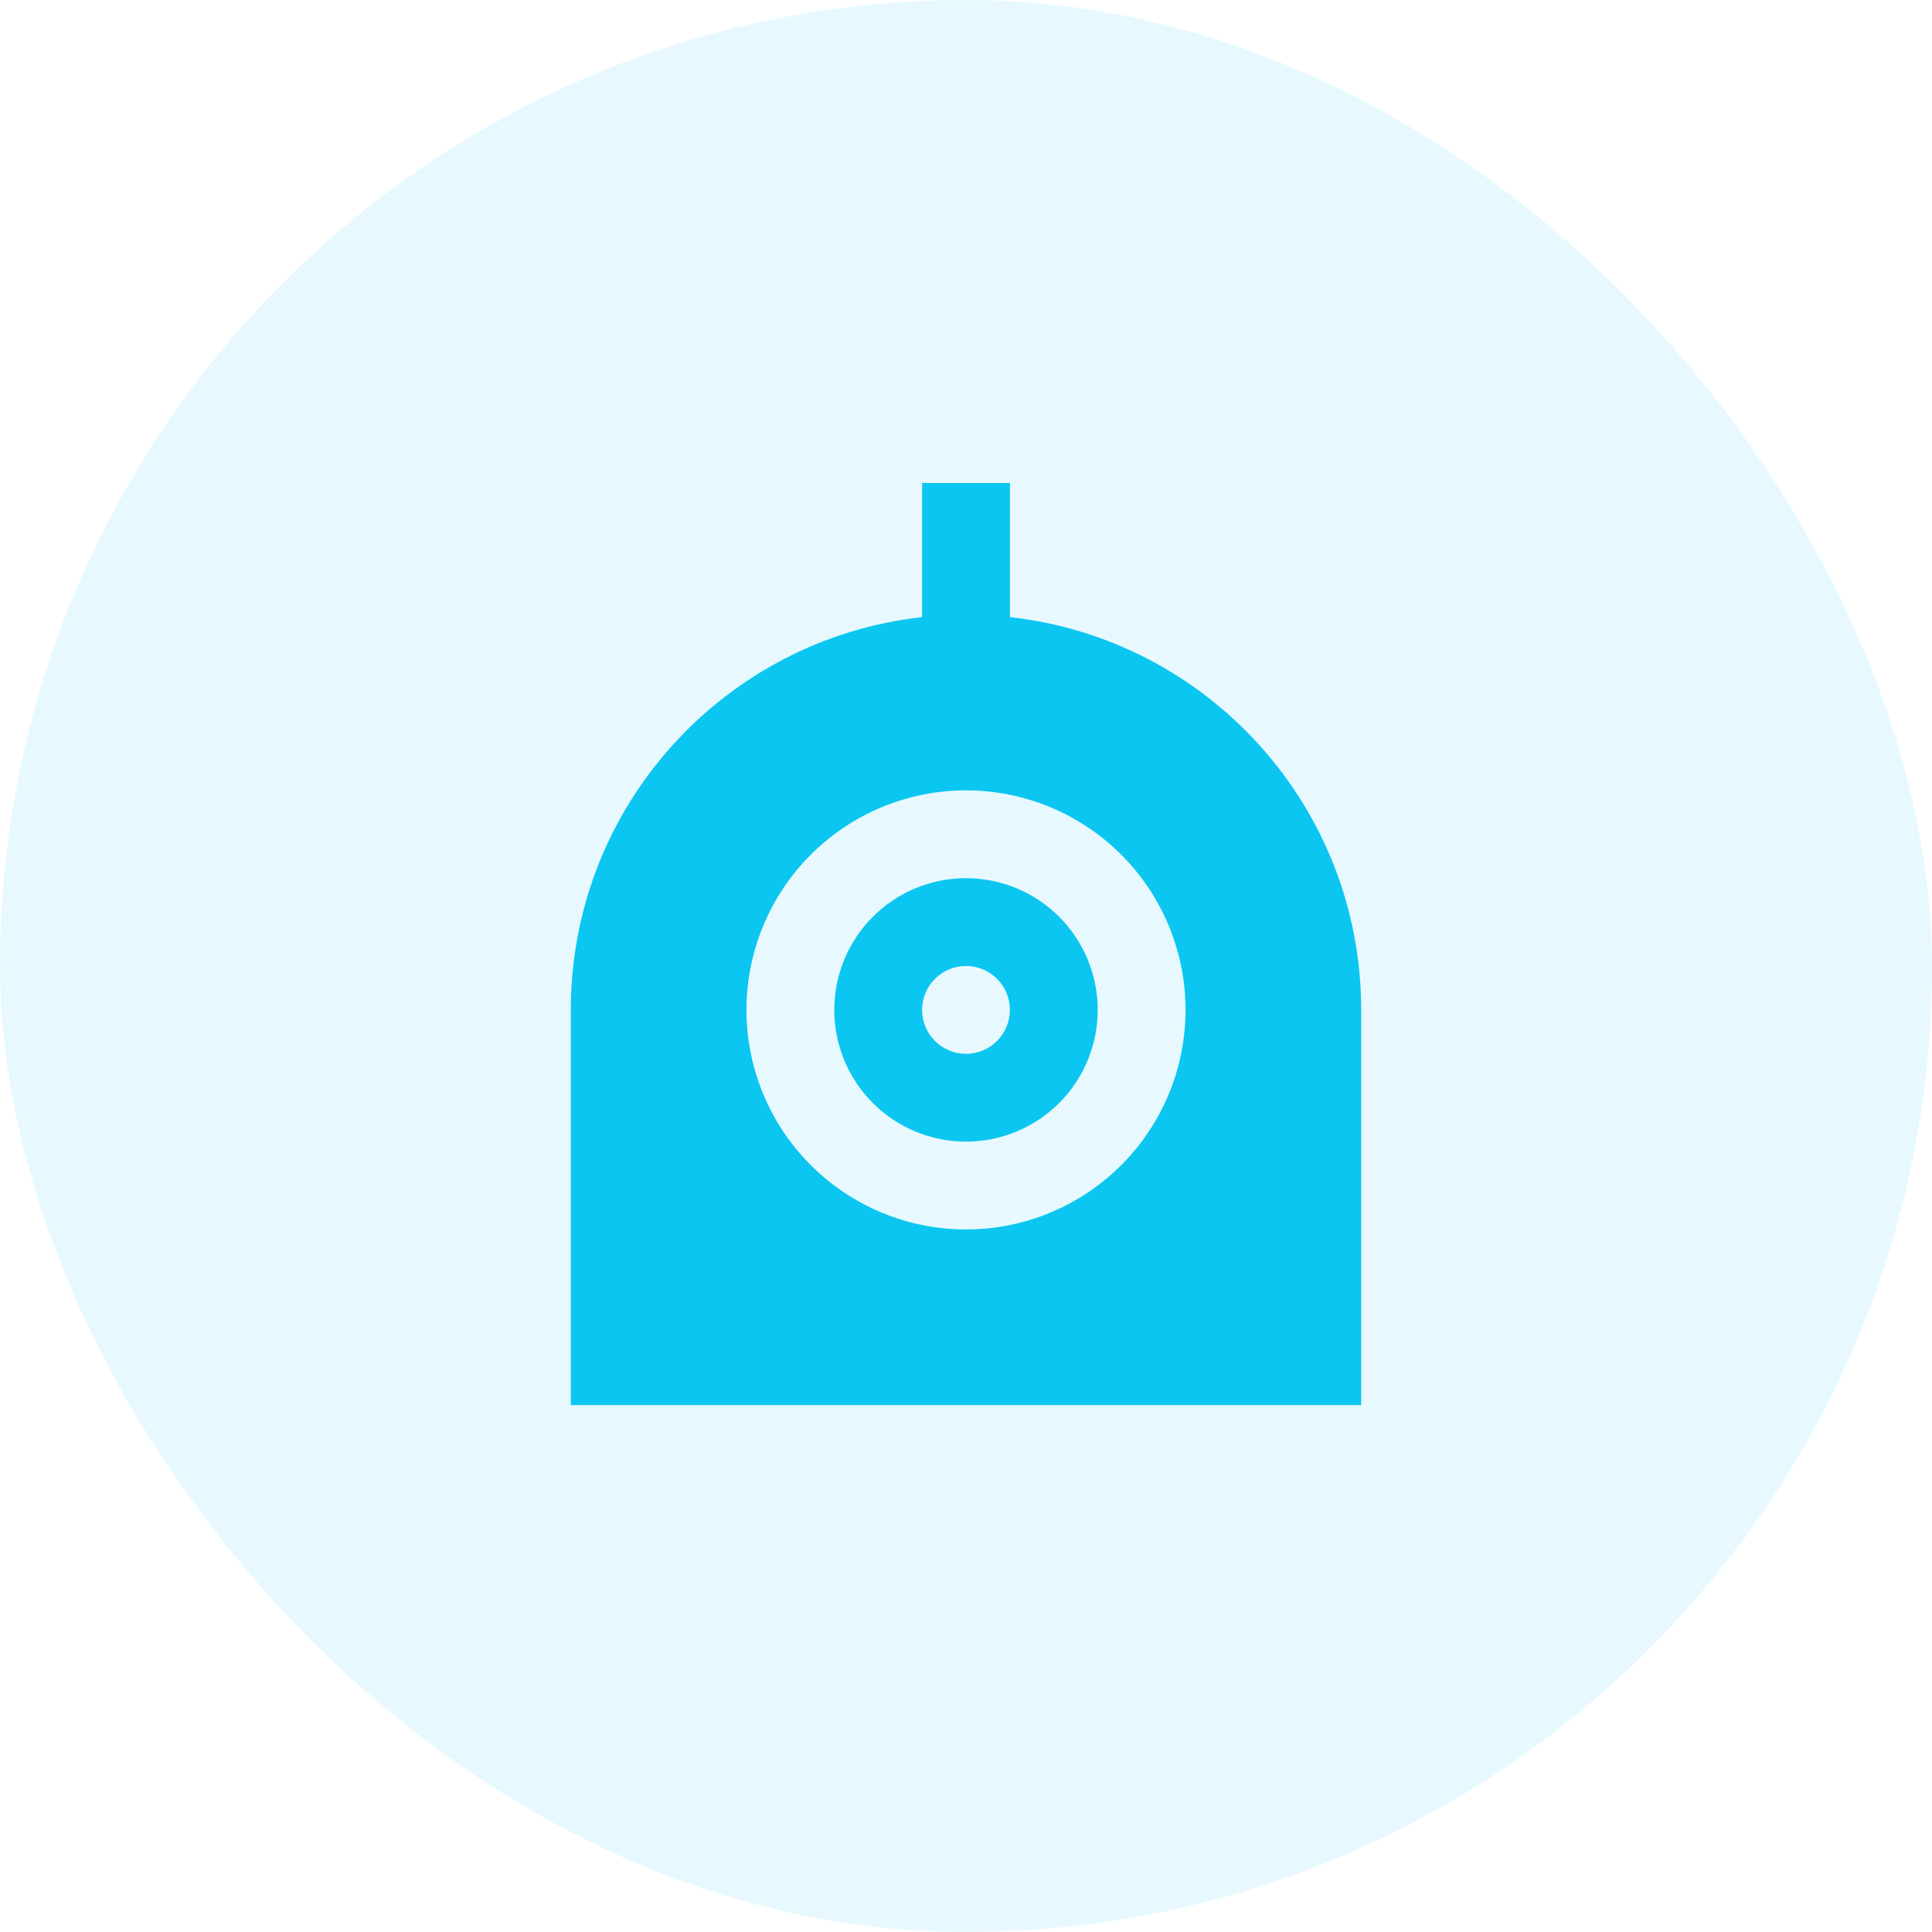
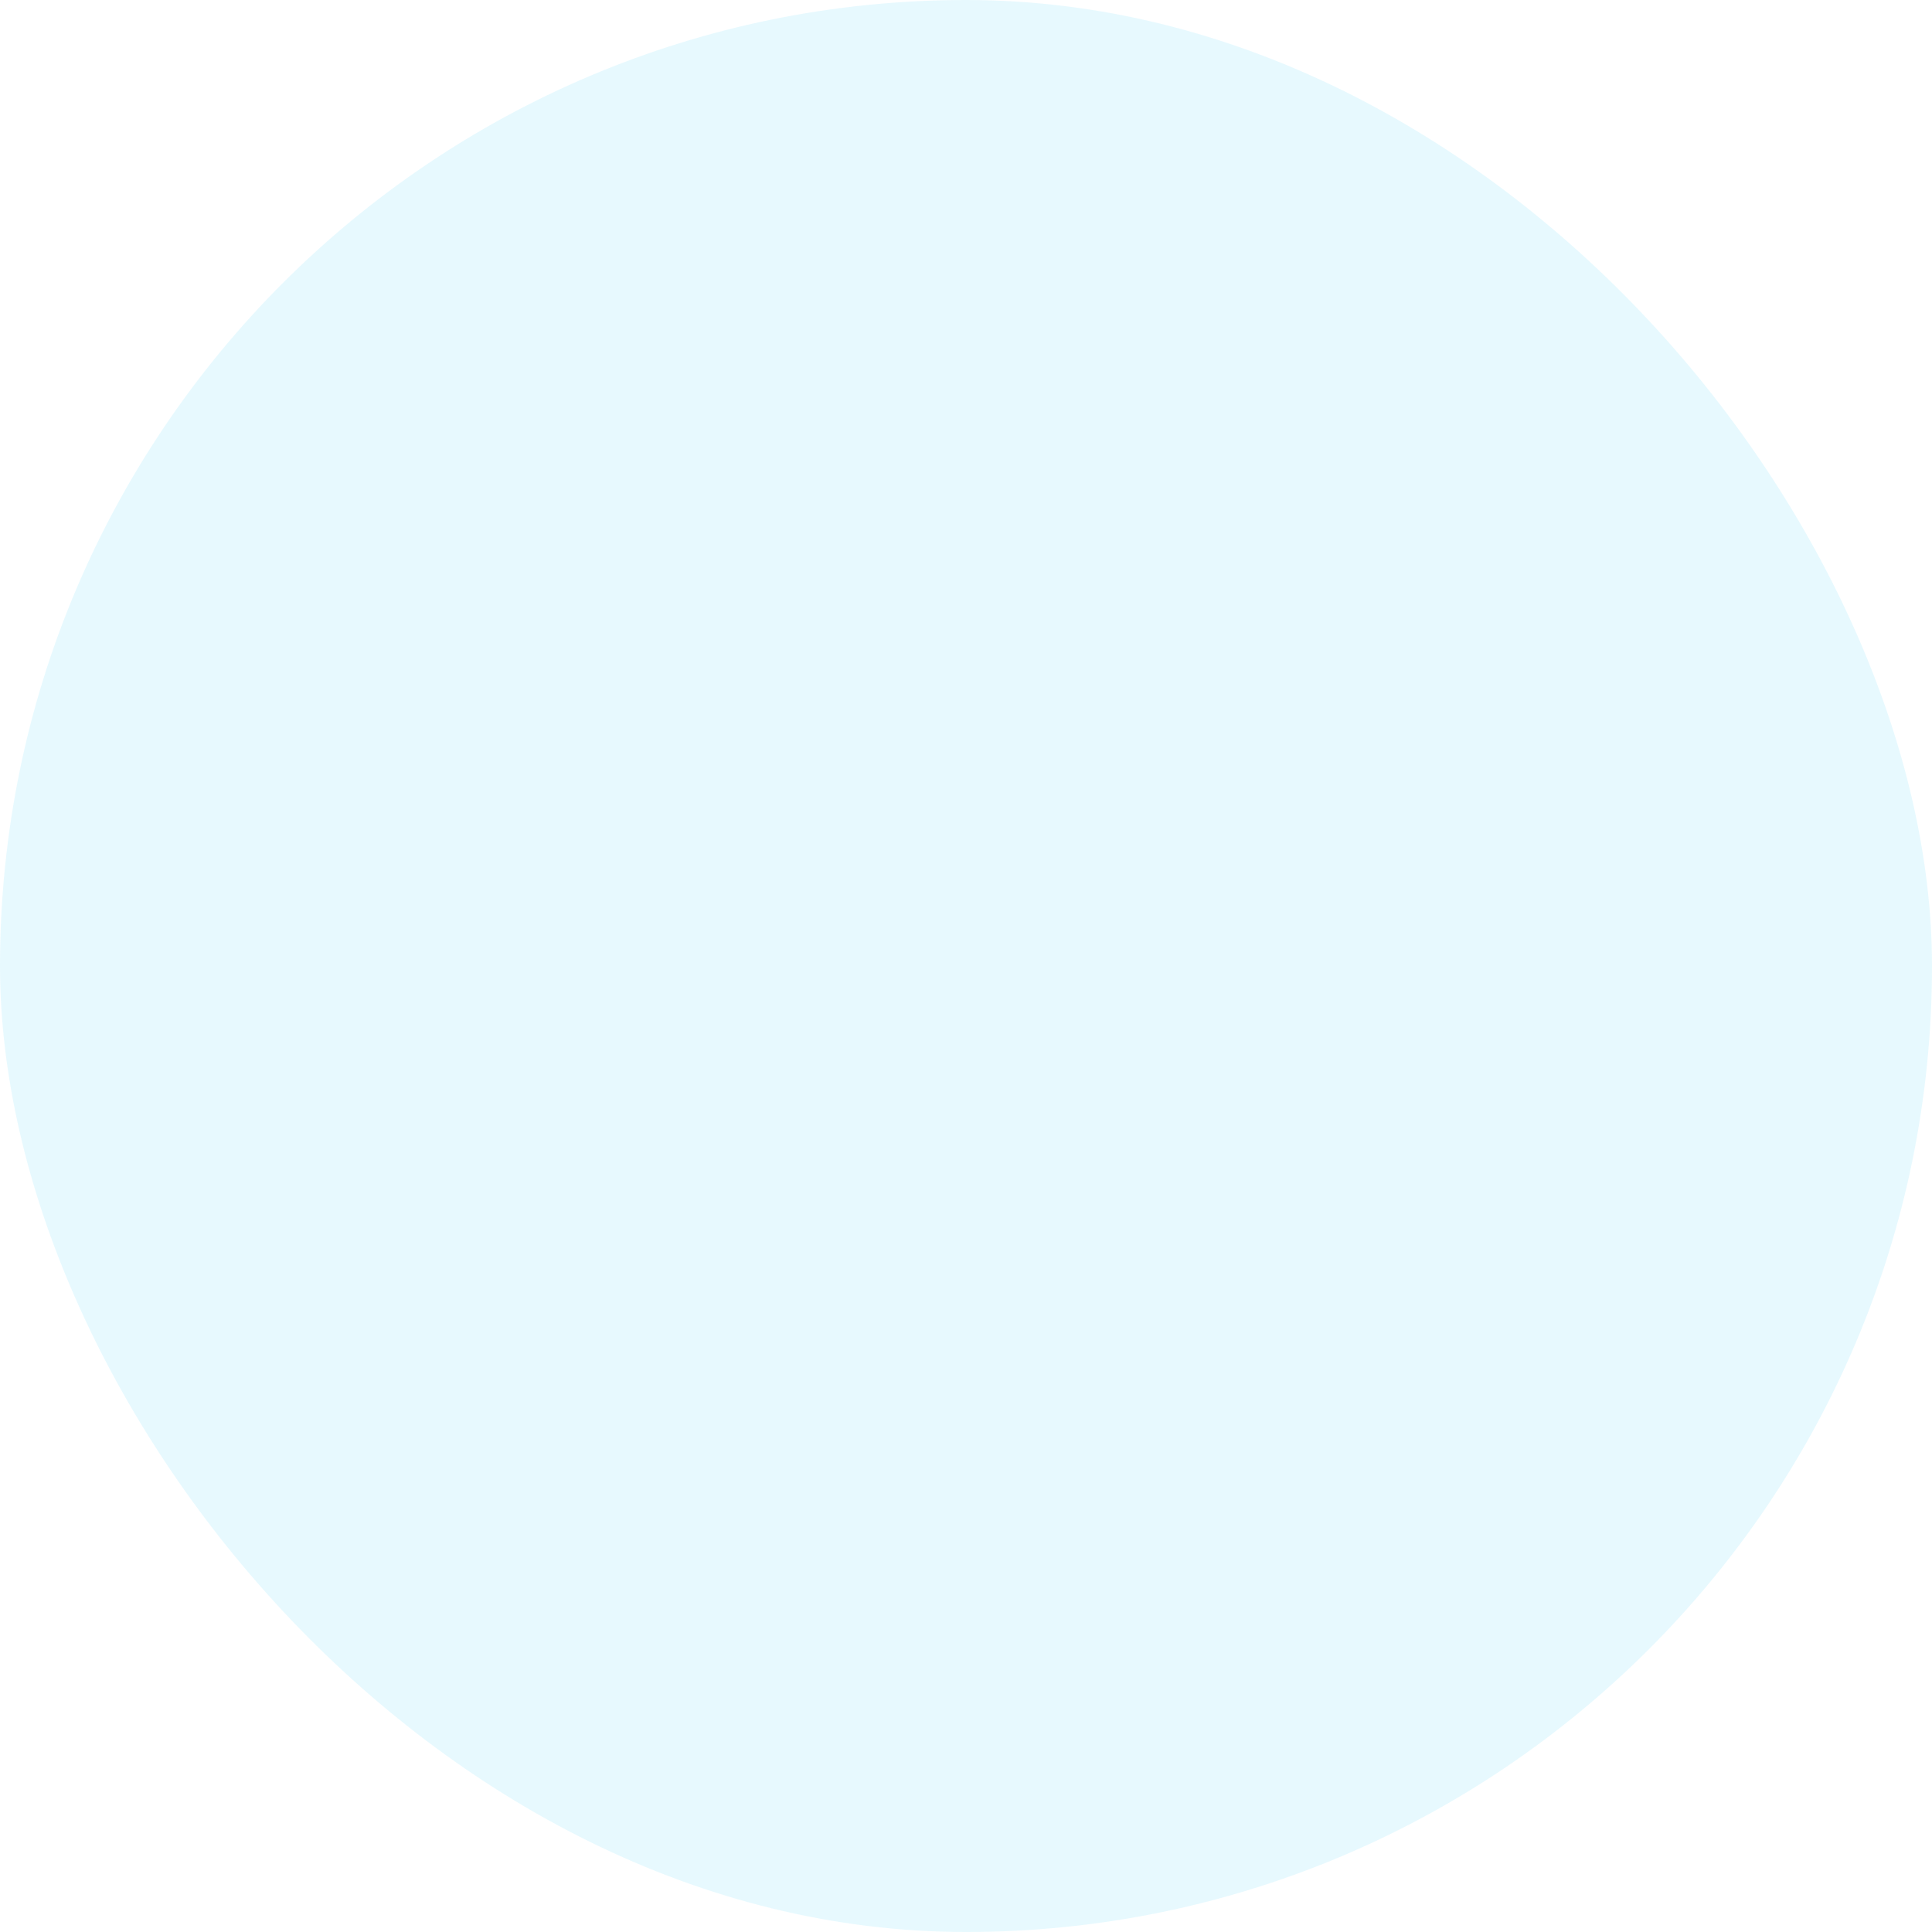
<svg xmlns="http://www.w3.org/2000/svg" width="44" height="44" viewBox="0 0 44 44" fill="none">
  <rect width="44" height="44" rx="22" fill="#0BC6F0" fill-opacity="0.1" />
  <g clip-path="url(#clip0_1466_12680)">
-     <path d="M23 14.055C27.5 14.552 31 18.367 31 23V32H13V23C13 18.367 16.5 14.552 21 14.055V11H23V14.055ZM22 28C23.326 28 24.598 27.473 25.535 26.535C26.473 25.598 27 24.326 27 23C27 21.674 26.473 20.402 25.535 19.465C24.598 18.527 23.326 18 22 18C20.674 18 19.402 18.527 18.465 19.465C17.527 20.402 17 21.674 17 23C17 24.326 17.527 25.598 18.465 26.535C19.402 27.473 20.674 28 22 28ZM22 26C21.204 26 20.441 25.684 19.879 25.121C19.316 24.559 19 23.796 19 23C19 22.204 19.316 21.441 19.879 20.879C20.441 20.316 21.204 20 22 20C22.796 20 23.559 20.316 24.121 20.879C24.684 21.441 25 22.204 25 23C25 23.796 24.684 24.559 24.121 25.121C23.559 25.684 22.796 26 22 26ZM22 24C22.265 24 22.52 23.895 22.707 23.707C22.895 23.52 23 23.265 23 23C23 22.735 22.895 22.48 22.707 22.293C22.52 22.105 22.265 22 22 22C21.735 22 21.48 22.105 21.293 22.293C21.105 22.48 21 22.735 21 23C21 23.265 21.105 23.52 21.293 23.707C21.48 23.895 21.735 24 22 24Z" fill="#0BC6F0" />
-   </g>
+     </g>
  <defs>
    <clipPath id="clip0_1466_12680">
      <rect width="24" height="24" fill="white" transform="translate(10 10)" />
    </clipPath>
  </defs>
</svg>